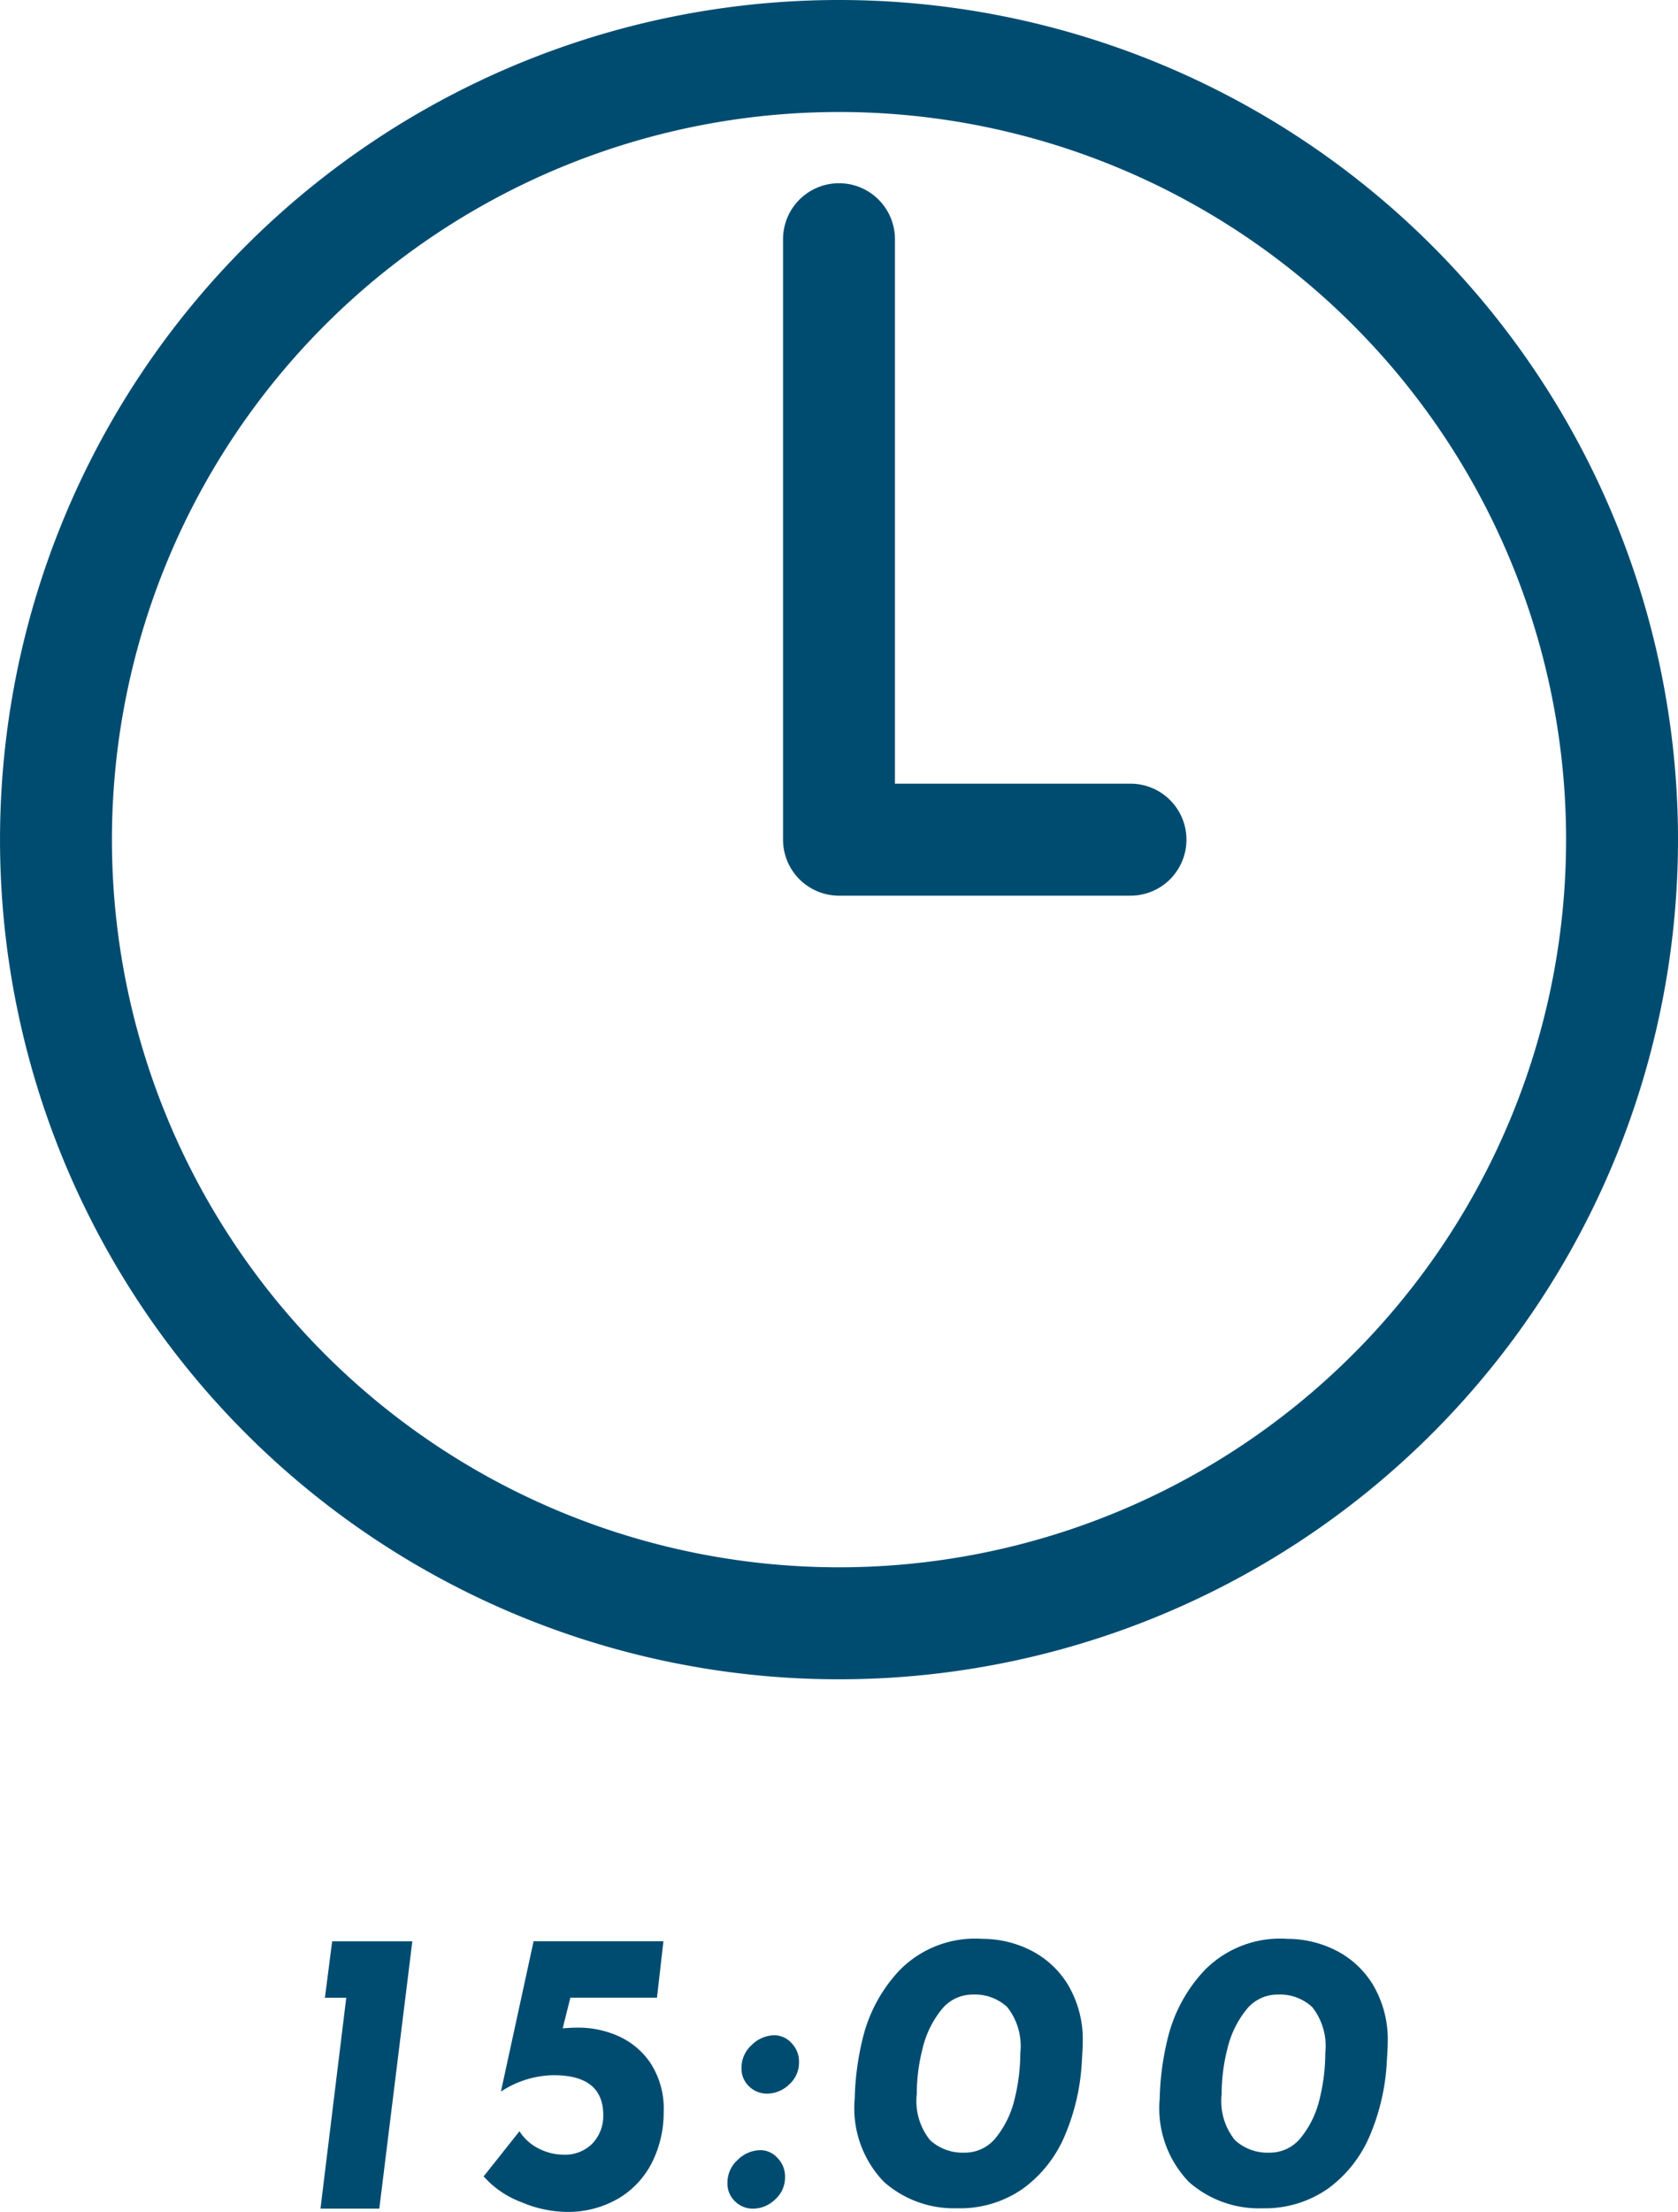
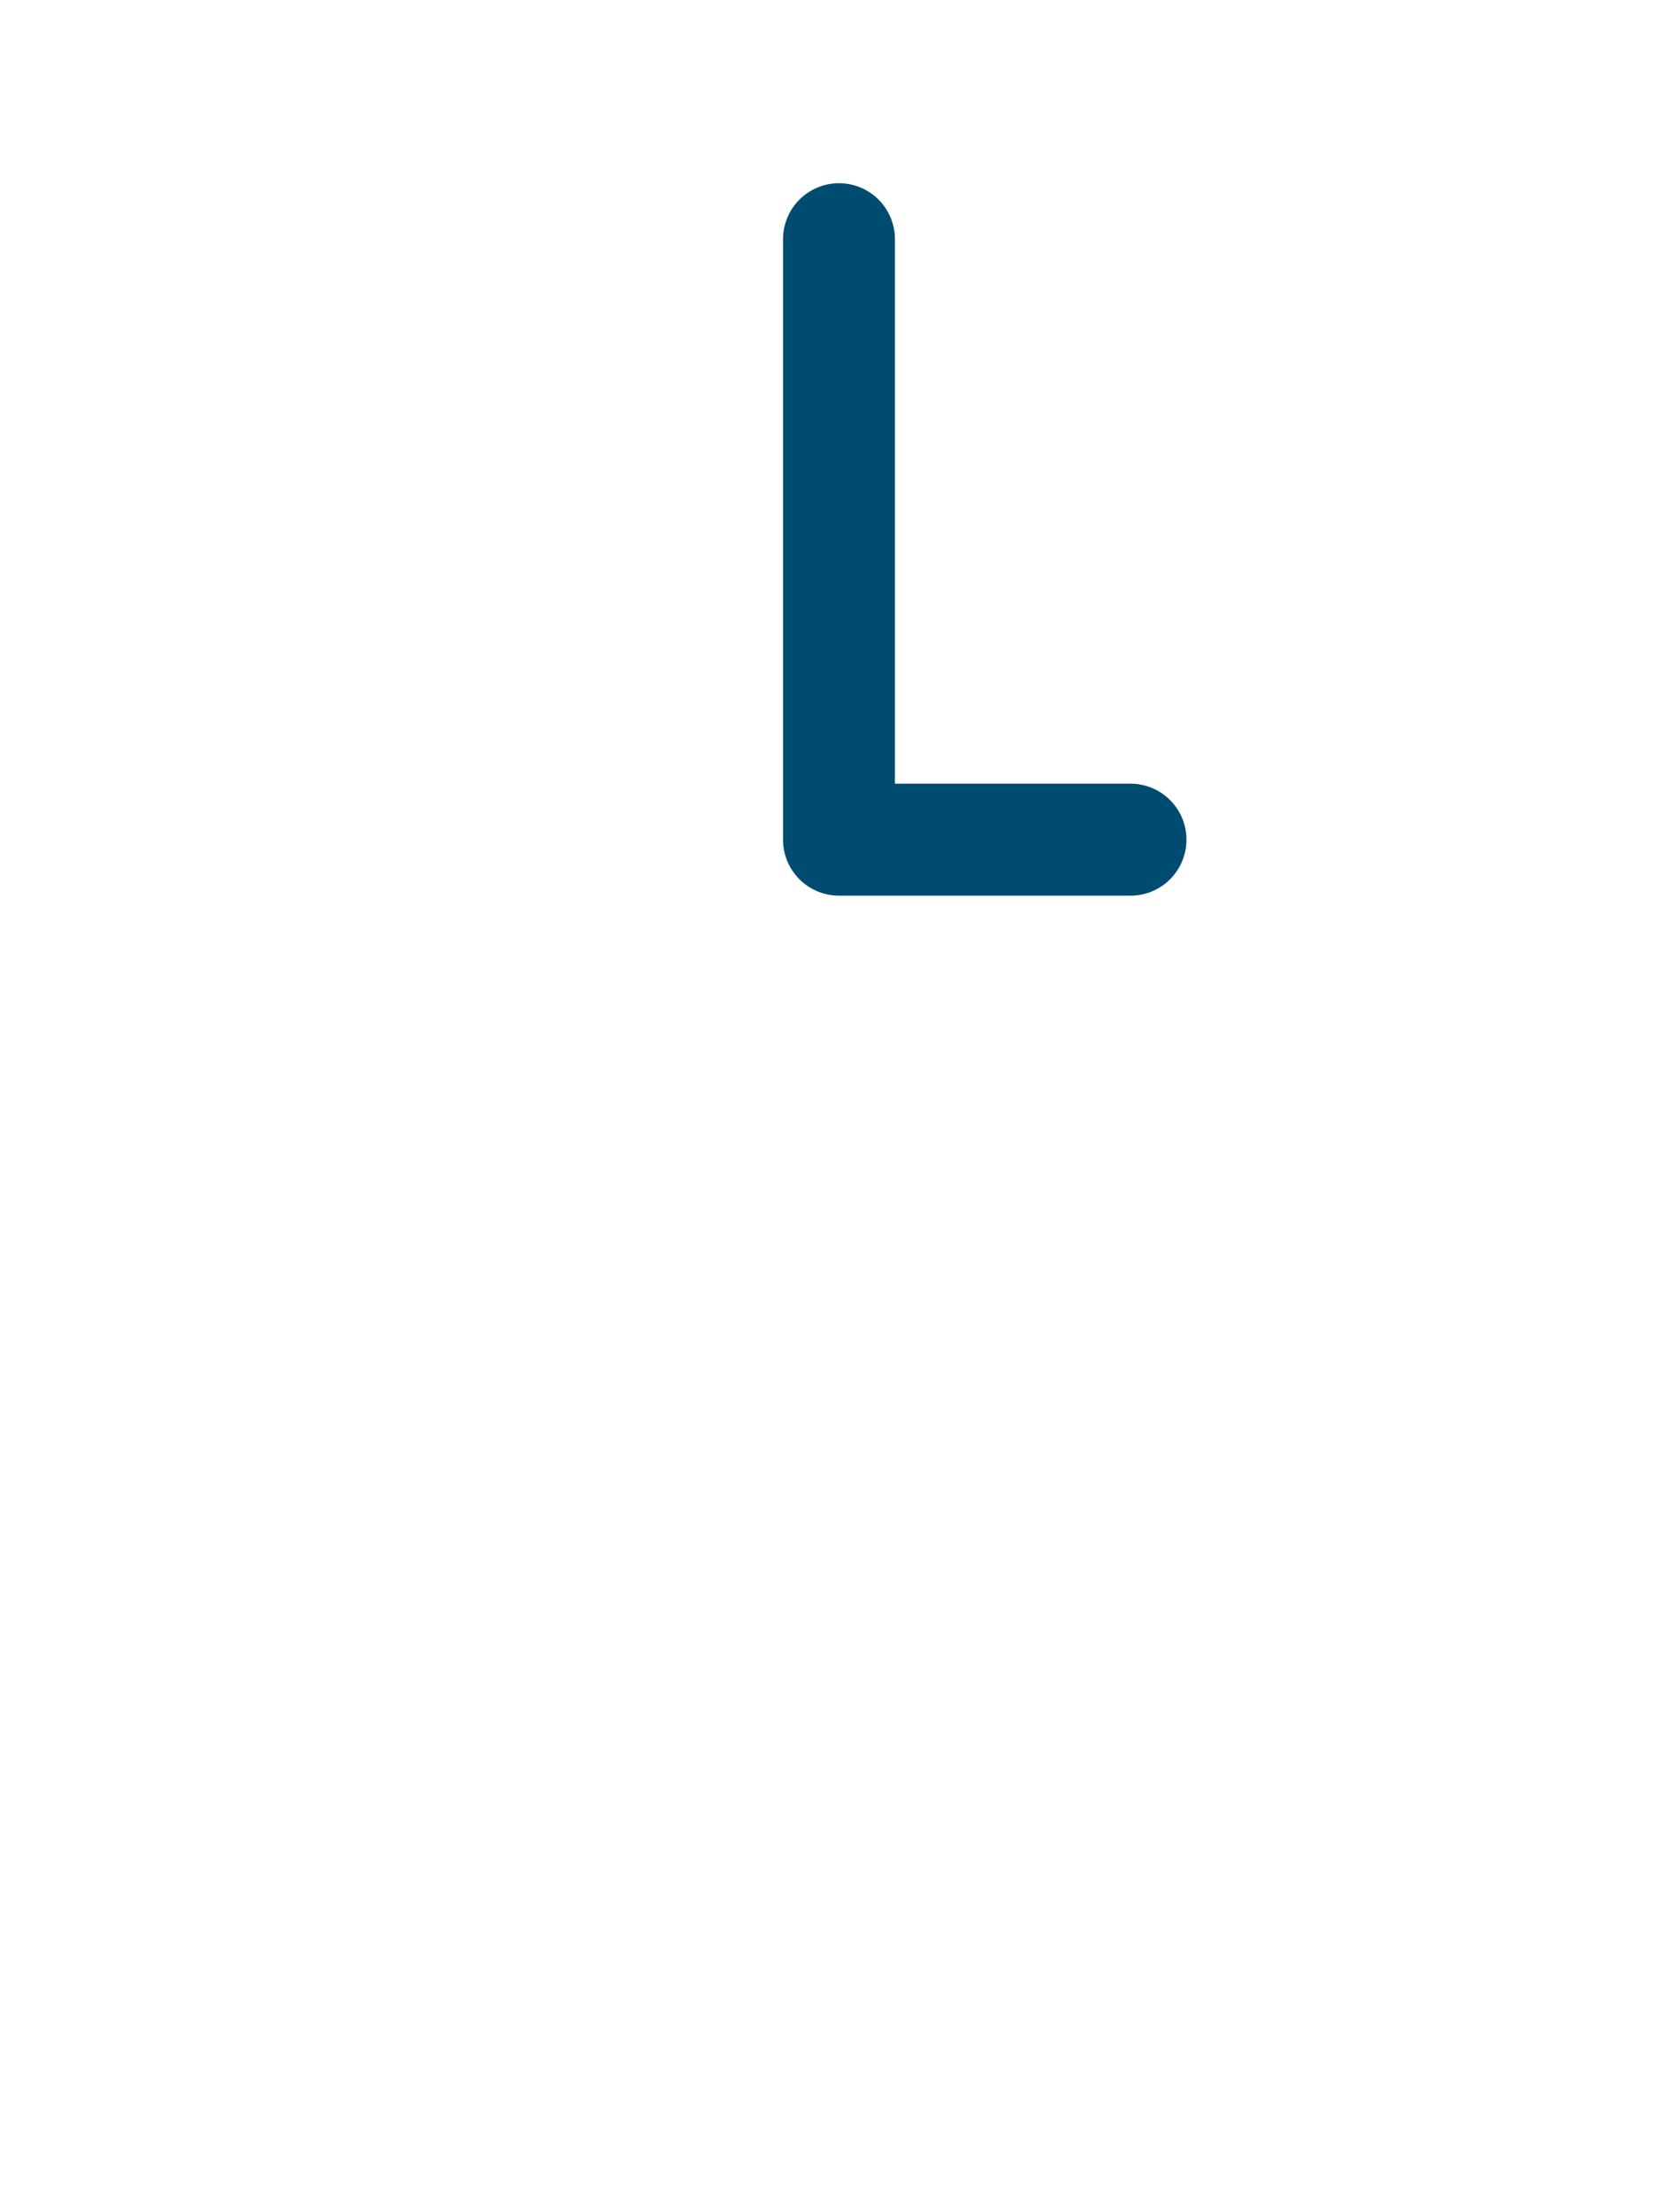
<svg xmlns="http://www.w3.org/2000/svg" width="74.969" height="98.744" viewBox="0 0 74.969 98.744">
  <g id="グループ_8023" data-name="グループ 8023" transform="translate(-7.043 2.5)">
-     <path id="パス_11066" data-name="パス 11066" d="M5.922-11.934,4.446,0H1.818L2.97-9.414H2.016l.324-2.52Zm7.452,3.852a4.421,4.421,0,0,1,1.71.36,3.4,3.4,0,0,1,1.467,1.206,3.732,3.732,0,0,1,.6,2.214,4.967,4.967,0,0,1-.486,2.169A3.921,3.921,0,0,1,15.183-.486a4.483,4.483,0,0,1-2.439.63A5.306,5.306,0,0,1,10.8-.288,4.228,4.228,0,0,1,9.108-1.44l1.6-2.016a2.153,2.153,0,0,0,.864.774,2.4,2.4,0,0,0,1.08.27,1.712,1.712,0,0,0,1.332-.513,1.789,1.789,0,0,0,.468-1.251q0-1.782-2.214-1.782a4.371,4.371,0,0,0-2.34.72H9.882l1.458-6.7h5.8l-.288,2.52h-3.87l-.342,1.368Q13.032-8.082,13.374-8.082Zm7.254,1.8a1.362,1.362,0,0,1,.459-1.026A1.452,1.452,0,0,1,22.1-7.74a1.027,1.027,0,0,1,.765.351,1.174,1.174,0,0,1,.333.837,1.31,1.31,0,0,1-.45,1.017,1.429,1.429,0,0,1-.972.4,1.138,1.138,0,0,1-.81-.324A1.09,1.09,0,0,1,20.628-6.282ZM20-1.152a1.362,1.362,0,0,1,.459-1.026,1.452,1.452,0,0,1,1.017-.432,1.027,1.027,0,0,1,.765.351,1.174,1.174,0,0,1,.333.837,1.31,1.31,0,0,1-.45,1.017A1.429,1.429,0,0,1,21.15,0a1.138,1.138,0,0,1-.81-.324A1.09,1.09,0,0,1,20-1.152ZM30.258-.018A4.72,4.72,0,0,1,27-1.188,4.727,4.727,0,0,1,25.686-4.9a12.438,12.438,0,0,1,.369-2.745,6.725,6.725,0,0,1,1.638-3,4.731,4.731,0,0,1,3.7-1.4,4.819,4.819,0,0,1,2.133.5A4.1,4.1,0,0,1,35.217-9.99,4.778,4.778,0,0,1,35.874-7.4q0,.216-.036.756a9.727,9.727,0,0,1-.765,3.384A5.634,5.634,0,0,1,33.2-.891,4.91,4.91,0,0,1,30.258-.018ZM30.582-2.5a1.772,1.772,0,0,0,1.431-.693,4.285,4.285,0,0,0,.819-1.71,8.465,8.465,0,0,0,.252-2.043A2.8,2.8,0,0,0,32.5-9a2.113,2.113,0,0,0-1.521-.558,1.772,1.772,0,0,0-1.431.693,4.377,4.377,0,0,0-.828,1.71,8.189,8.189,0,0,0-.261,2.043,2.775,2.775,0,0,0,.594,2.052A2.145,2.145,0,0,0,30.582-2.5Zm13.3,2.484a4.72,4.72,0,0,1-3.258-1.17A4.727,4.727,0,0,1,39.312-4.9a12.438,12.438,0,0,1,.369-2.745,6.725,6.725,0,0,1,1.638-3,4.731,4.731,0,0,1,3.7-1.4,4.819,4.819,0,0,1,2.133.5A4.1,4.1,0,0,1,48.843-9.99,4.778,4.778,0,0,1,49.5-7.4q0,.216-.036.756A9.727,9.727,0,0,1,48.7-3.258,5.634,5.634,0,0,1,46.827-.891,4.91,4.91,0,0,1,43.884-.018ZM44.208-2.5a1.772,1.772,0,0,0,1.431-.693,4.285,4.285,0,0,0,.819-1.71,8.465,8.465,0,0,0,.252-2.043A2.8,2.8,0,0,0,46.125-9,2.113,2.113,0,0,0,44.6-9.558a1.772,1.772,0,0,0-1.431.693,4.377,4.377,0,0,0-.828,1.71,8.189,8.189,0,0,0-.261,2.043,2.775,2.775,0,0,0,.594,2.052A2.145,2.145,0,0,0,44.208-2.5Z" transform="translate(19.543 96.1)" fill="#004c71" />
    <g id="Icon_feather-clock" data-name="Icon feather-clock" transform="translate(9.543)">
-       <path id="パス_10802" data-name="パス 10802" d="M72.969,37.984A34.984,34.984,0,1,1,37.984,3,34.984,34.984,0,0,1,72.969,37.984Z" transform="translate(-3 -3)" fill="none" stroke="#004c71" stroke-linecap="round" stroke-linejoin="round" stroke-width="5" />
      <path id="パス_10803" data-name="パス 10803" d="M30.119,3.185V29.991H43.143" transform="translate(4.865 4.994)" fill="none" stroke="#004c71" stroke-linecap="round" stroke-linejoin="round" stroke-width="5" />
    </g>
  </g>
</svg>